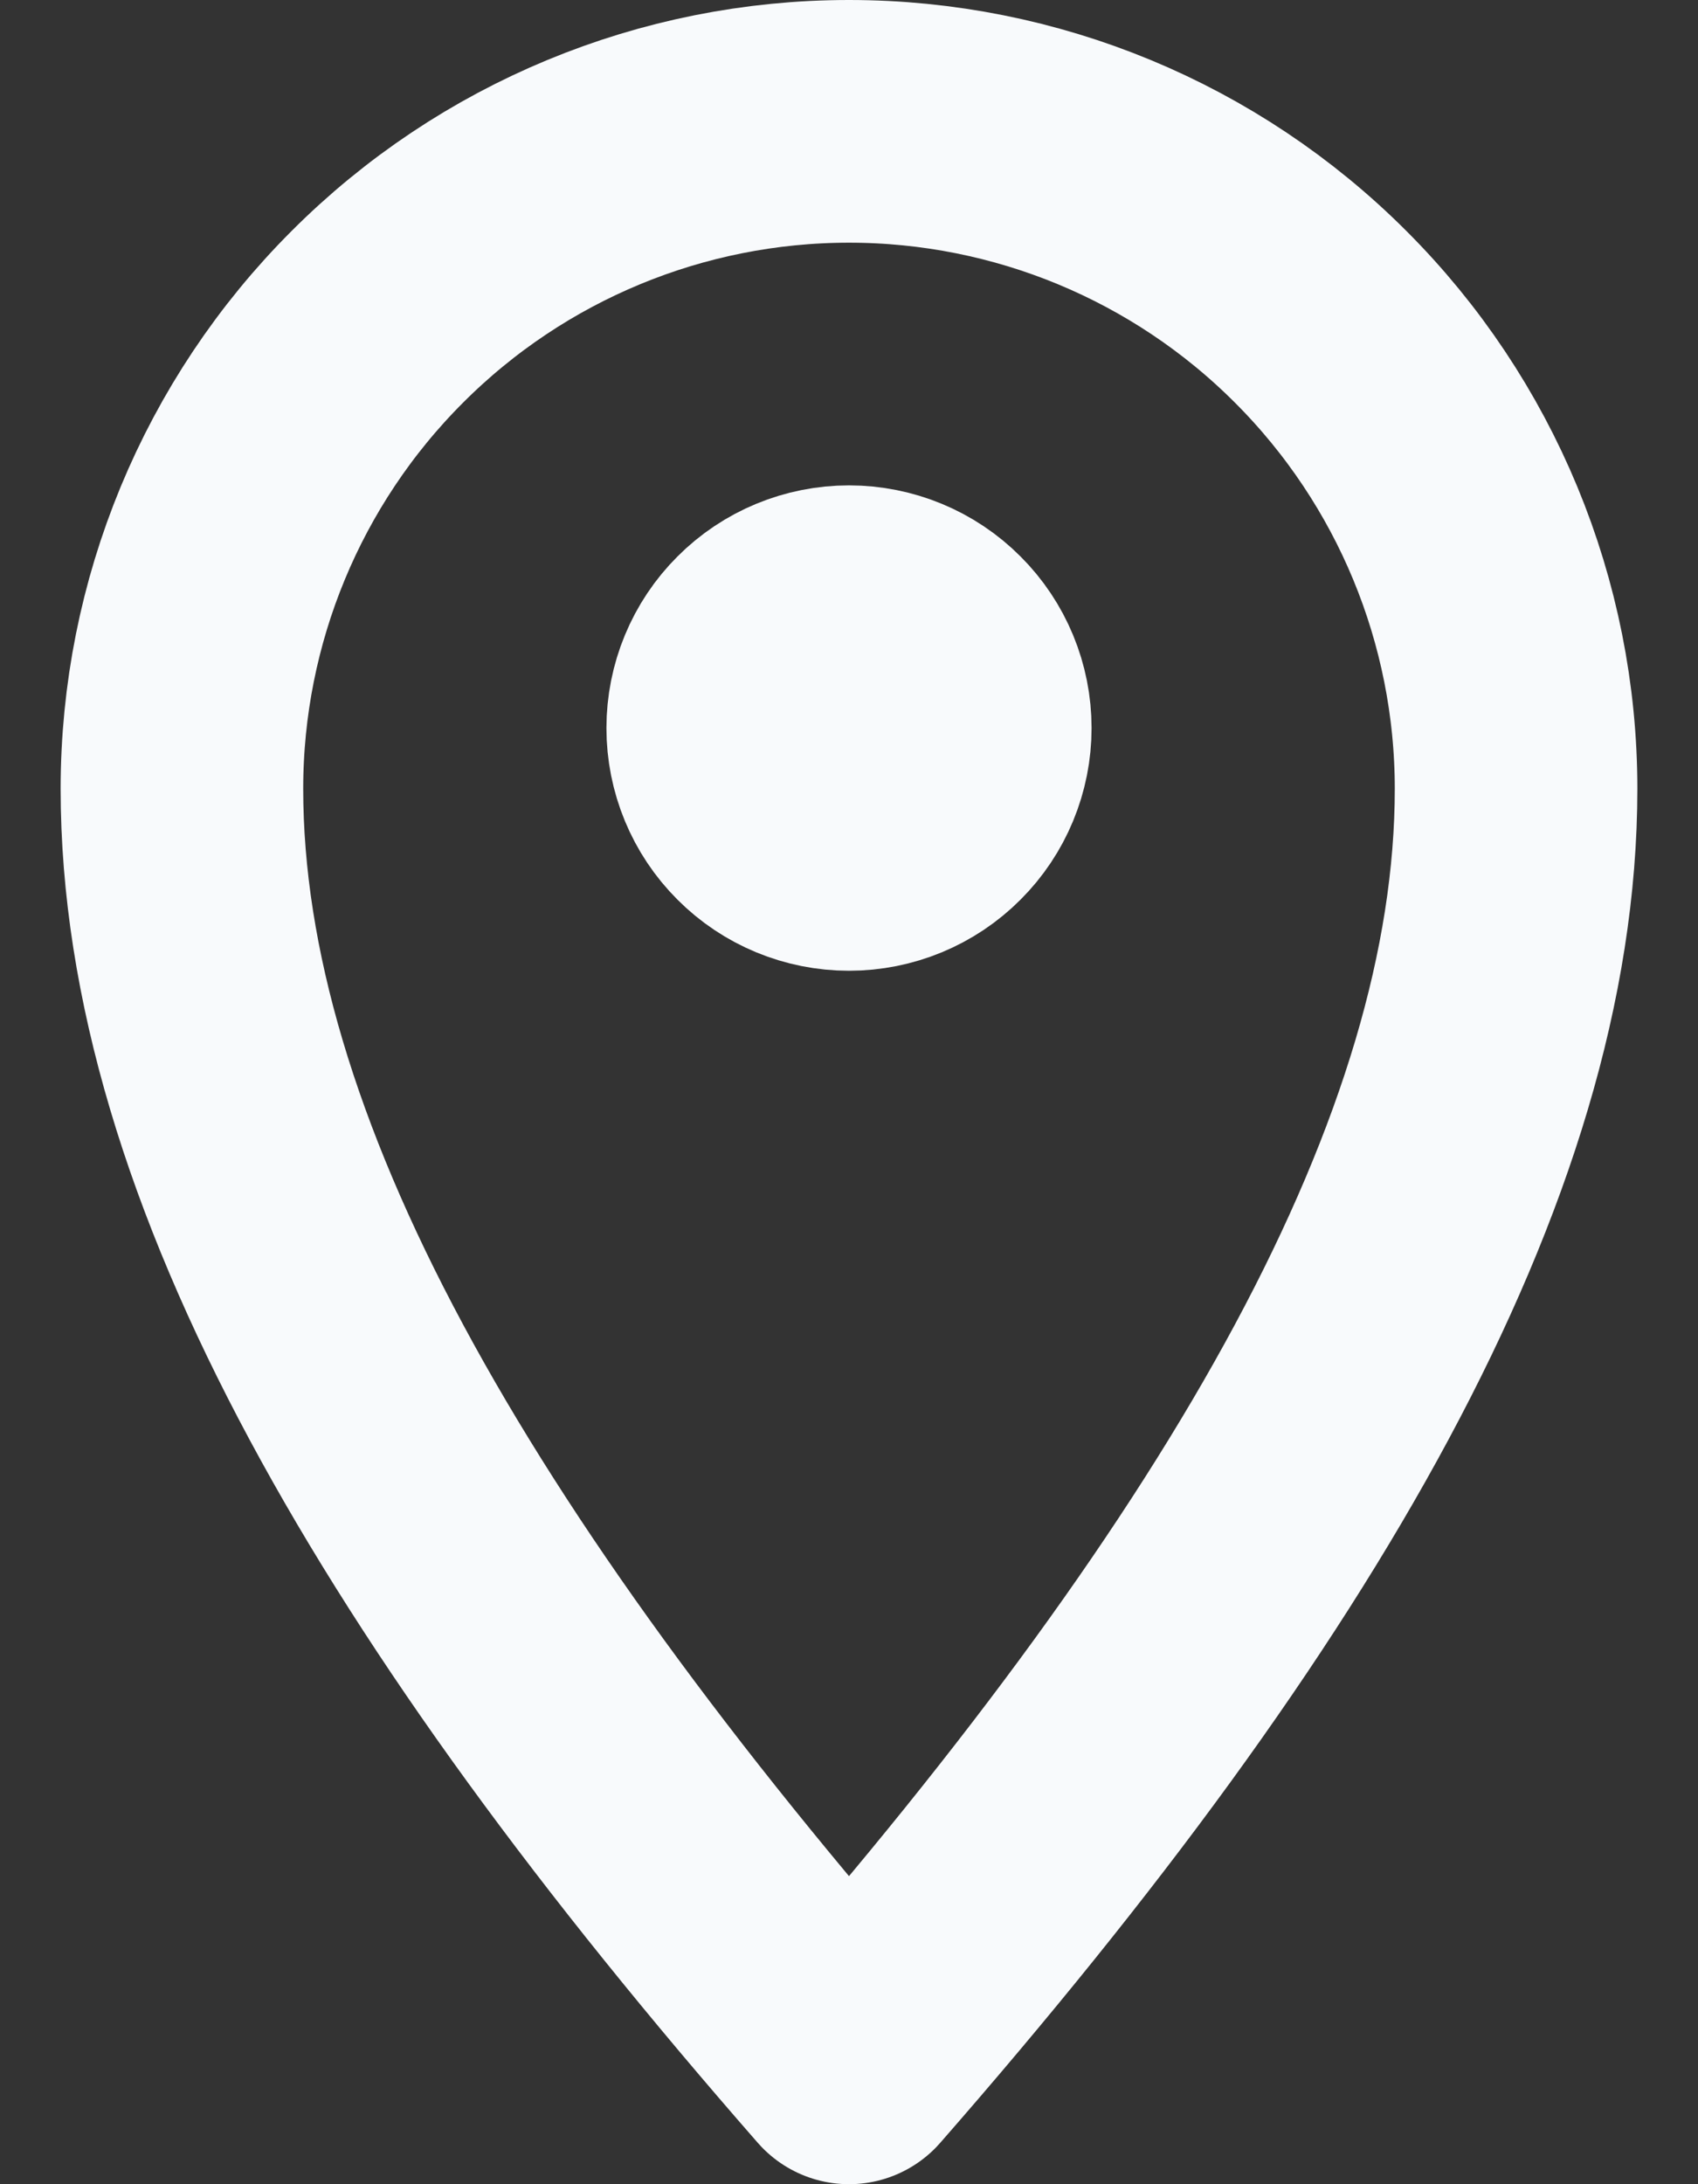
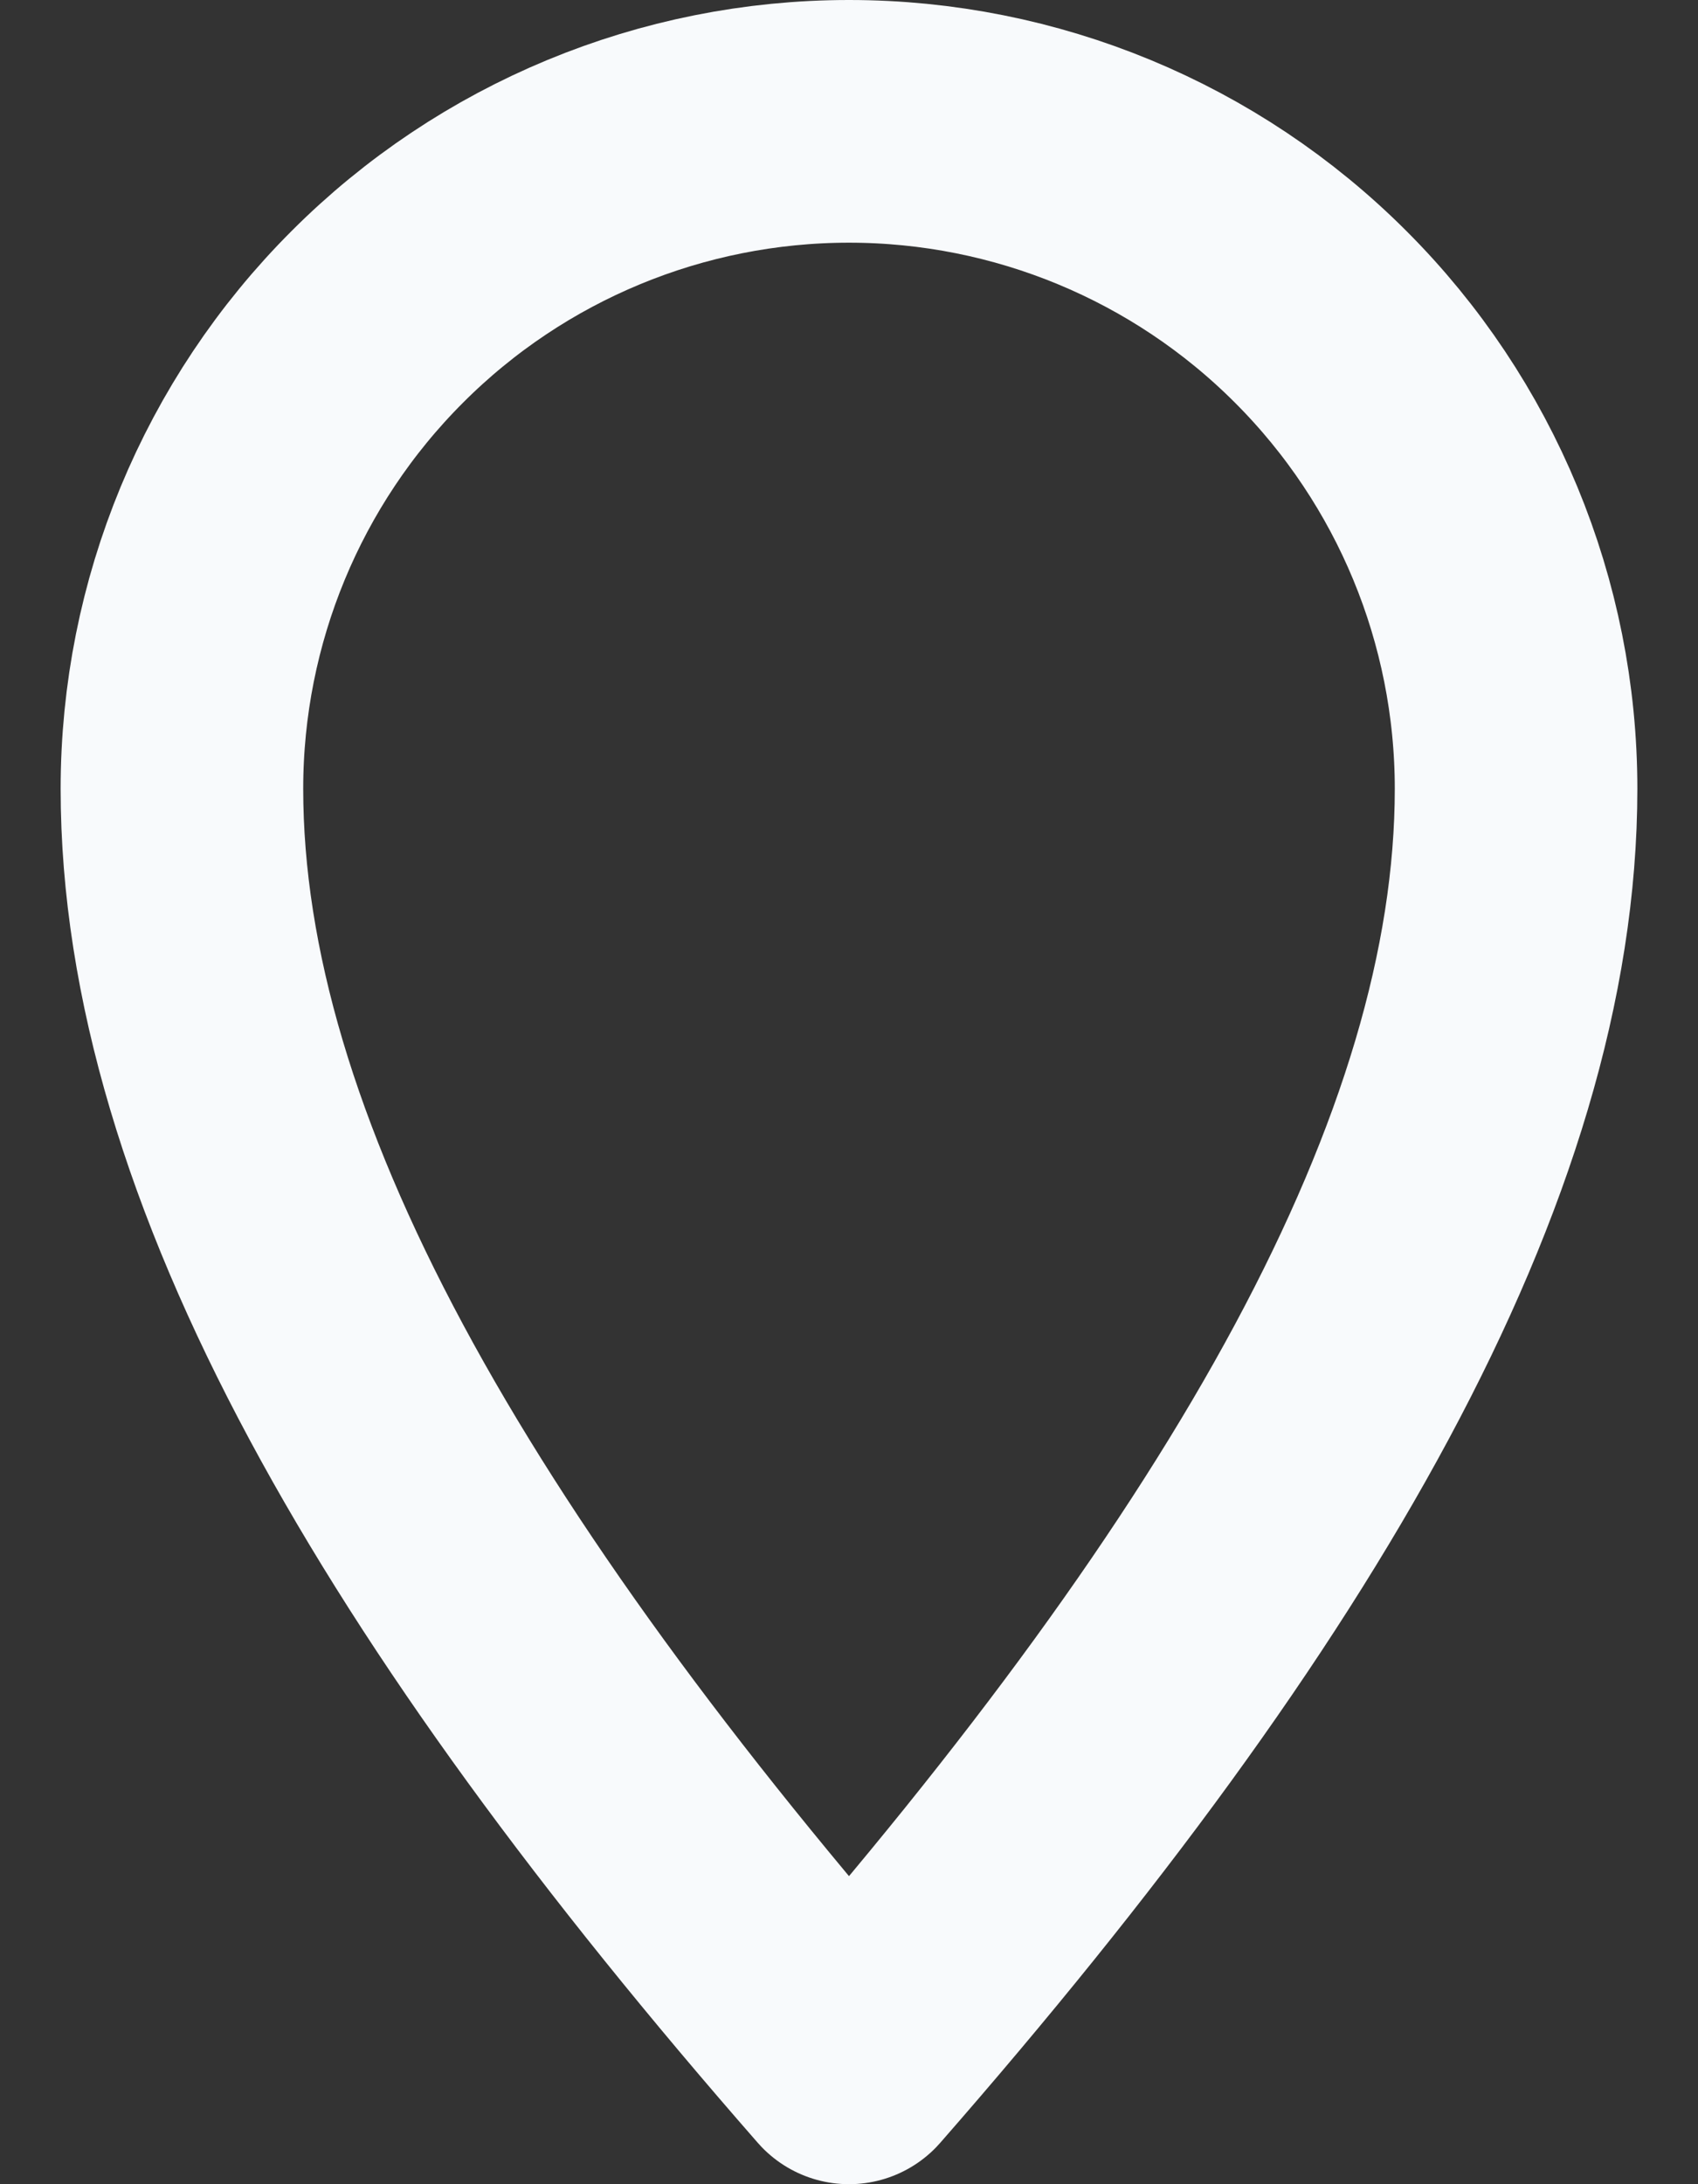
<svg xmlns="http://www.w3.org/2000/svg" width="14" height="18" viewBox="0 0 14 18" fill="none">
  <rect x="0" y="0" width="14" height="18" fill="#333333" stroke="none" />
-   <path d="M8 6C8 6.265 7.895 6.52 7.707 6.707C7.52 6.895 7.265 7 7 7C6.735 7 6.48 6.895 6.293 6.707C6.105 6.52 6 6.265 6 6C6 5.735 6.105 5.48 6.293 5.293C6.48 5.105 6.735 5 7 5C7.265 5 7.52 5.105 7.707 5.293C7.895 5.48 8 5.735 8 6Z" stroke="#F8FAFC" stroke-width="2" stroke-linejoin="round" />
  <path d="M12.5 6.5C12.5 9.538 10.5 13 7 17C3.5 13 1.5 9.538 1.5 6.5C1.5 5.041 2.079 3.642 3.111 2.611C4.142 1.579 5.541 1 7 1C8.459 1 9.858 1.579 10.889 2.611C11.921 3.642 12.5 5.041 12.5 6.5Z" stroke="#F8FAFC" stroke-width="2" stroke-linejoin="round" />
</svg>